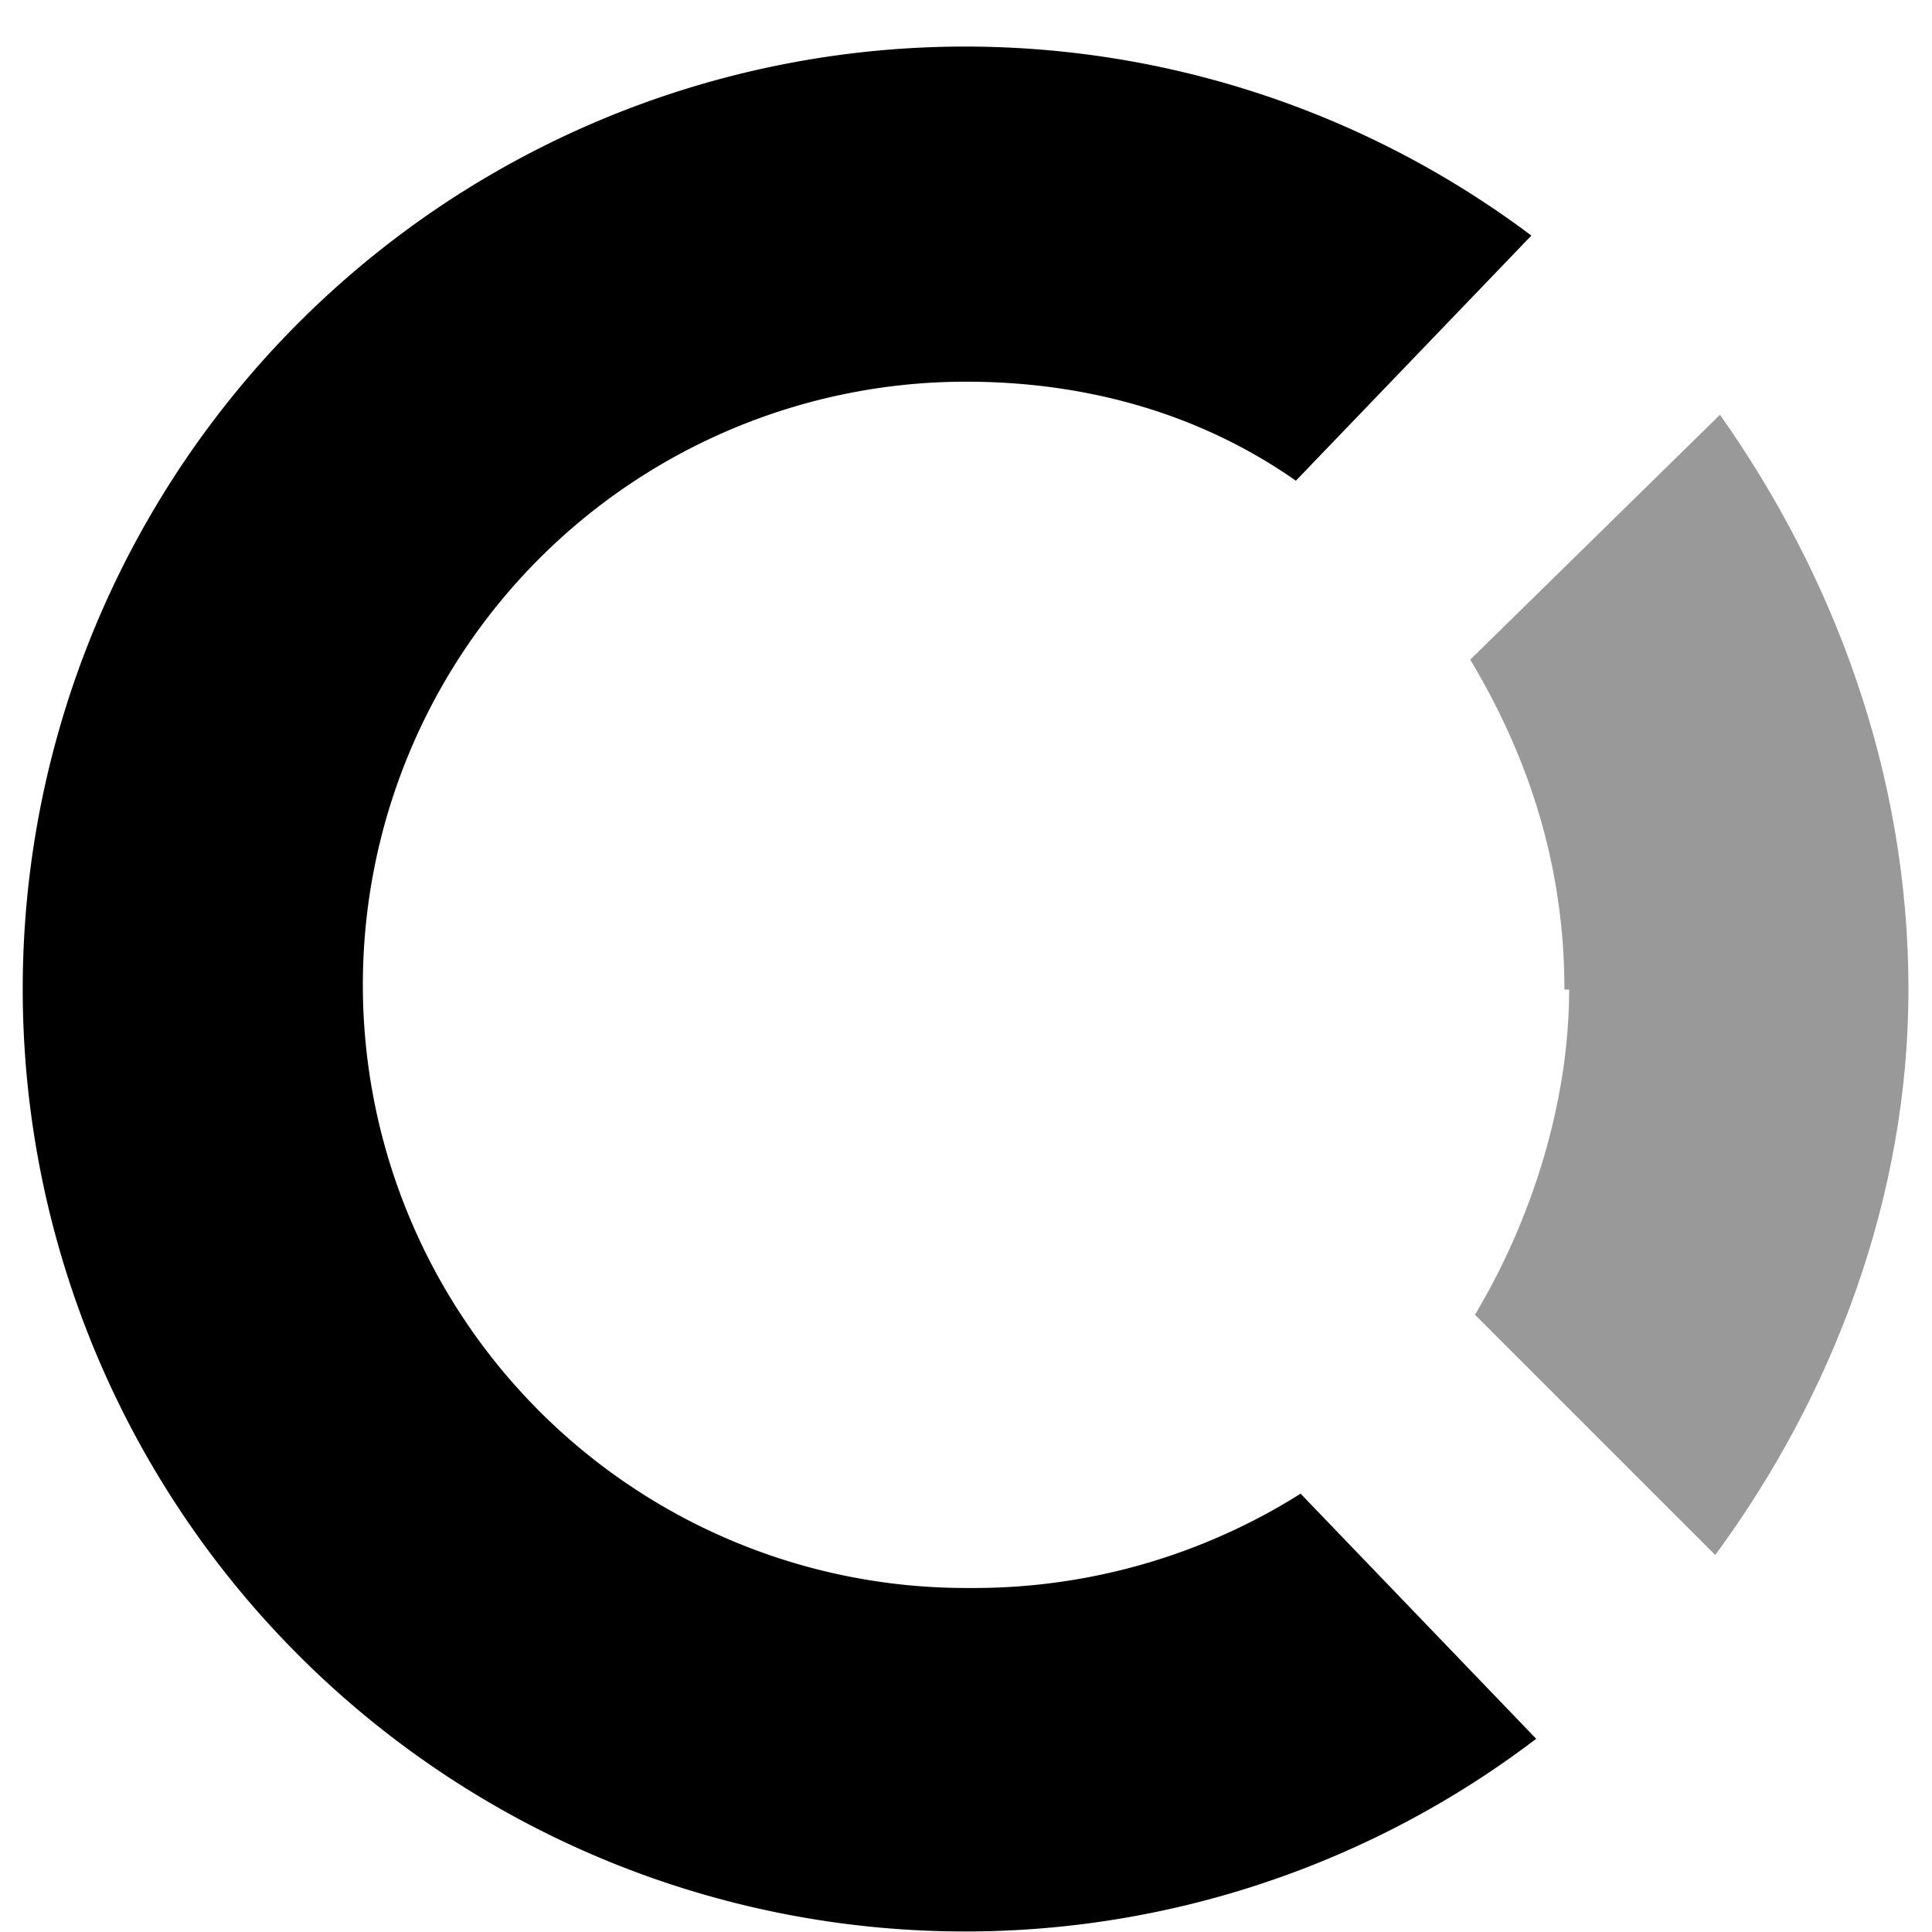
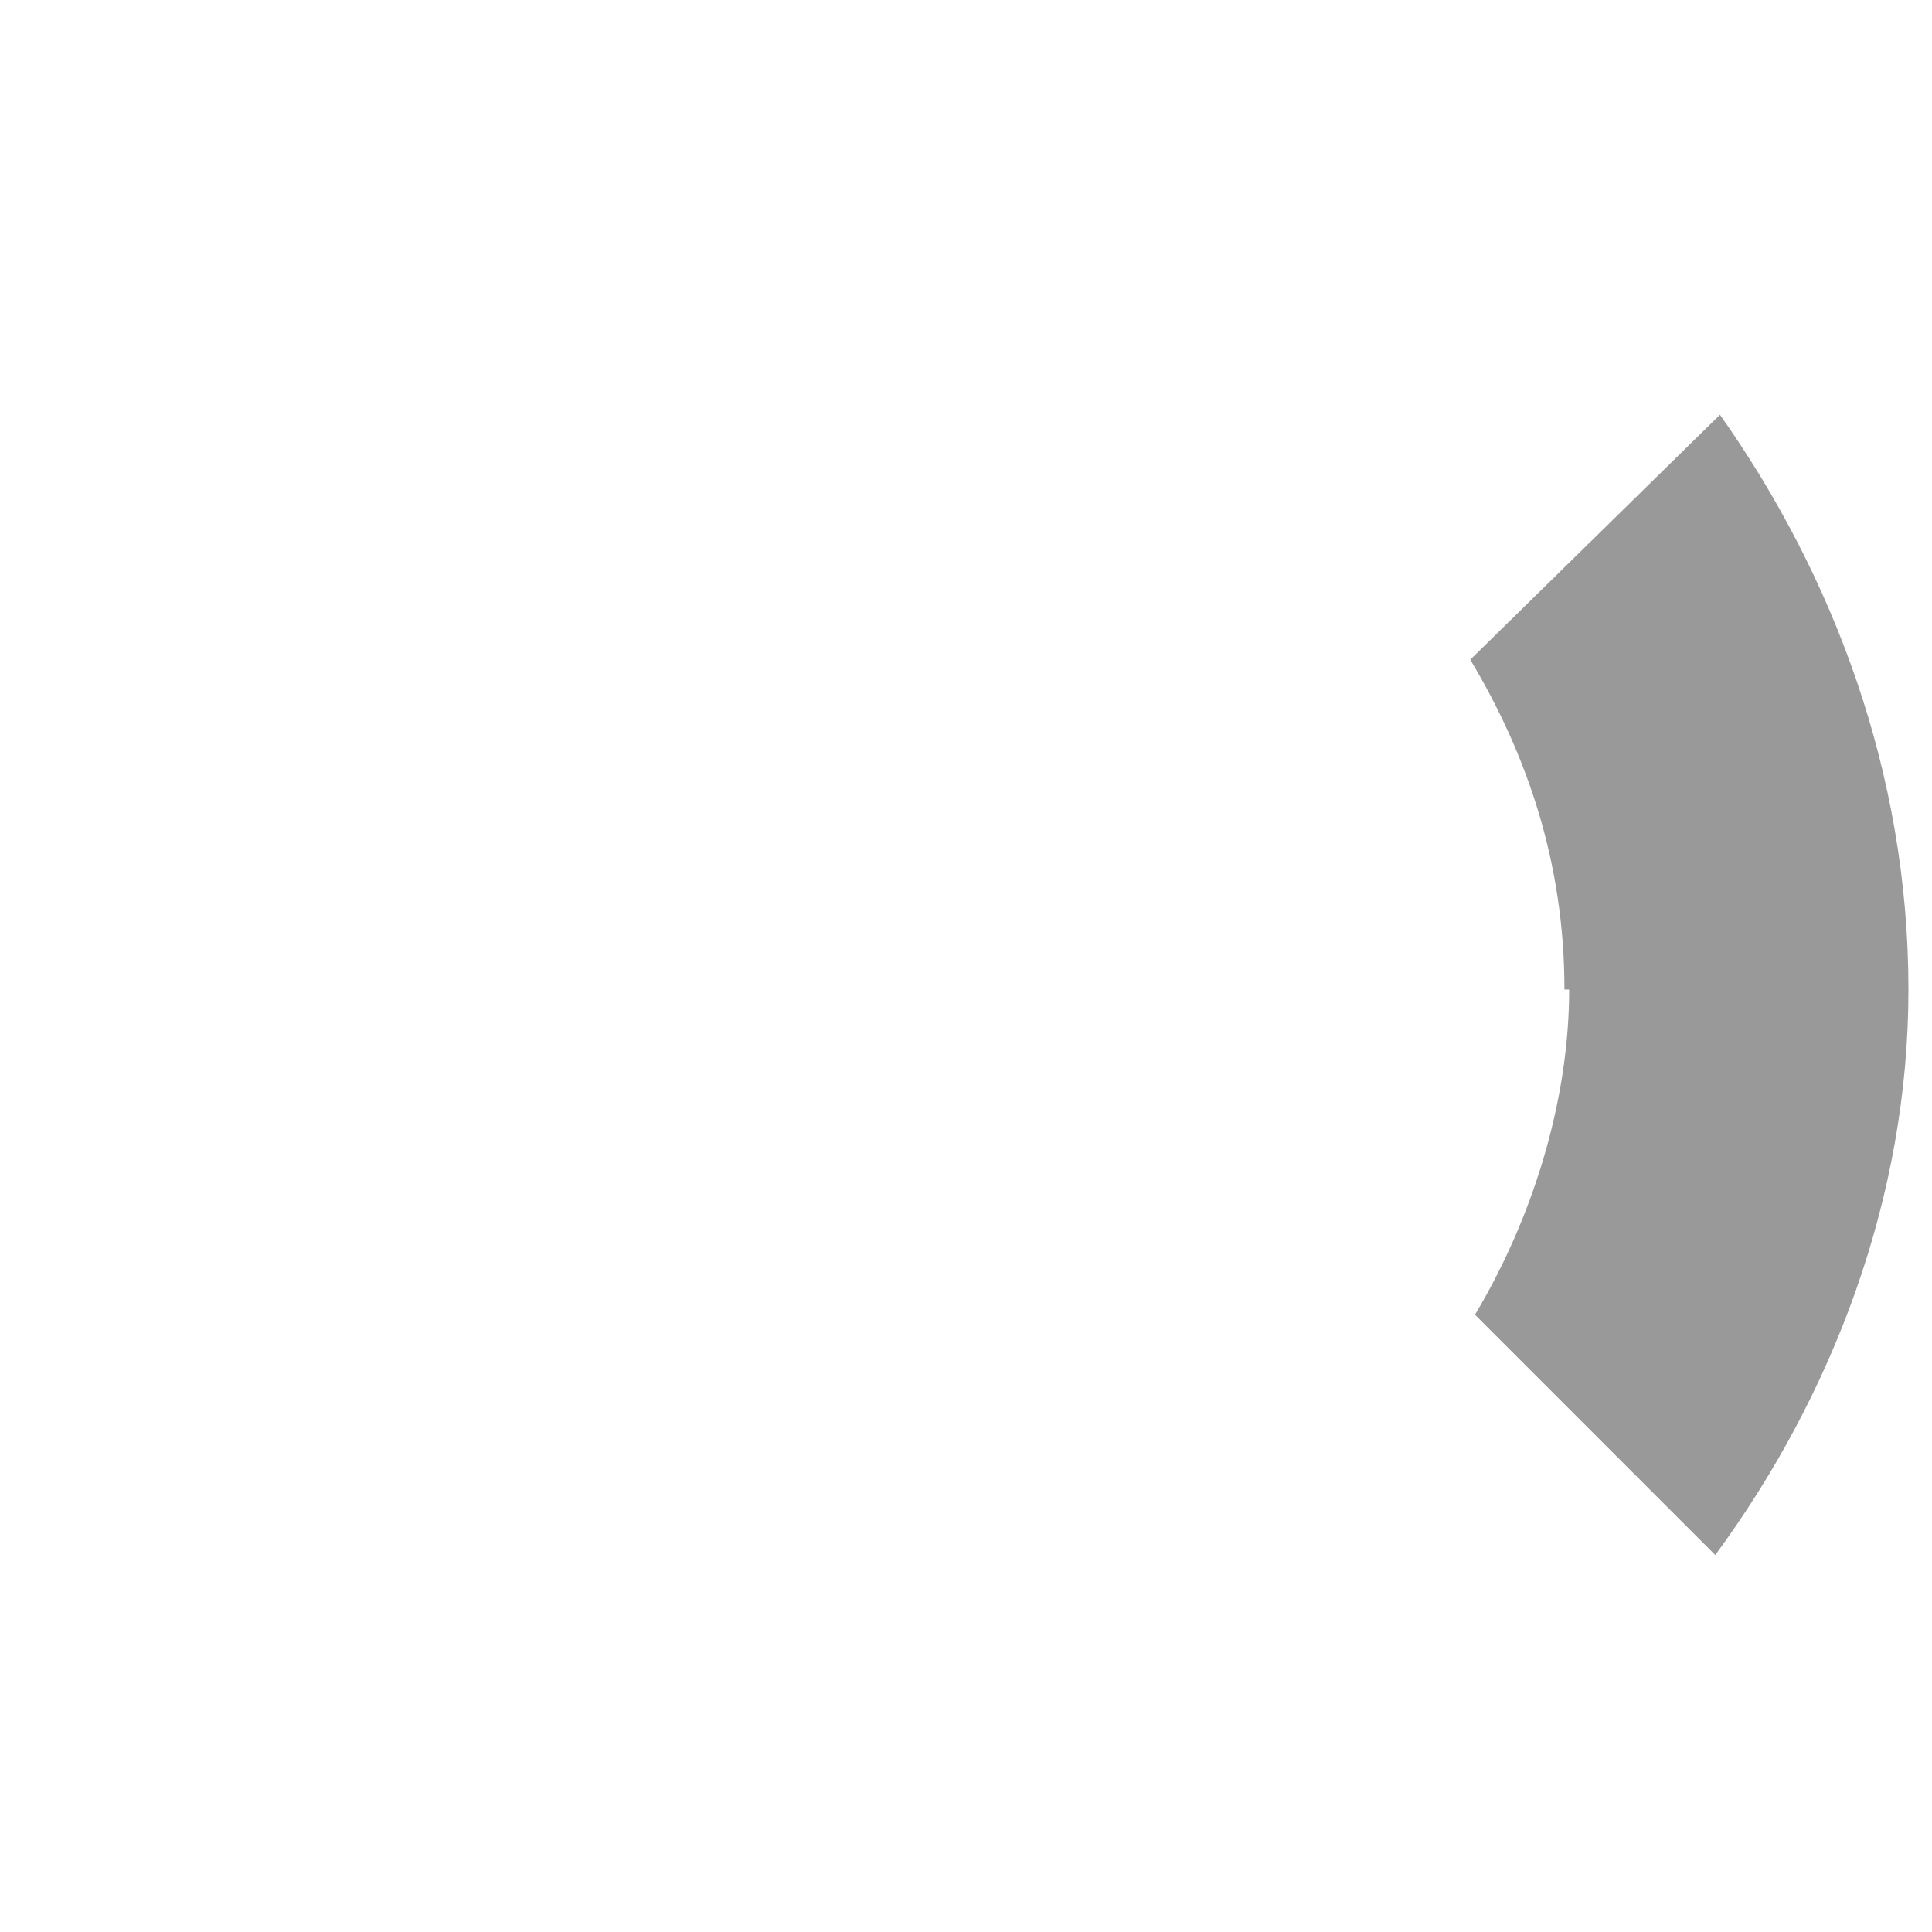
<svg xmlns="http://www.w3.org/2000/svg" width="16" height="16" fill="currentColor" class="bi bi-opencollective" viewBox="0 0 16 16">
  <path fill-opacity=".4" d="M12.995 8.195c0 .937-.312 1.912-.78 2.693l1.99 1.99c.976-1.327 1.6-2.966 1.6-4.683 0-1.795-.624-3.434-1.561-4.76l-2.068 2.028c.468.781.78 1.679.78 2.732h.04Z" />
-   <path d="M8 13.151a4.995 4.995 0 1 1 0-9.99c1.015 0 1.951.273 2.732.82l1.95-2.03a7.805 7.805 0 1 0 .04 12.449l-1.951-2.03a5.072 5.072 0 0 1-2.732.781H8Z" />
</svg>